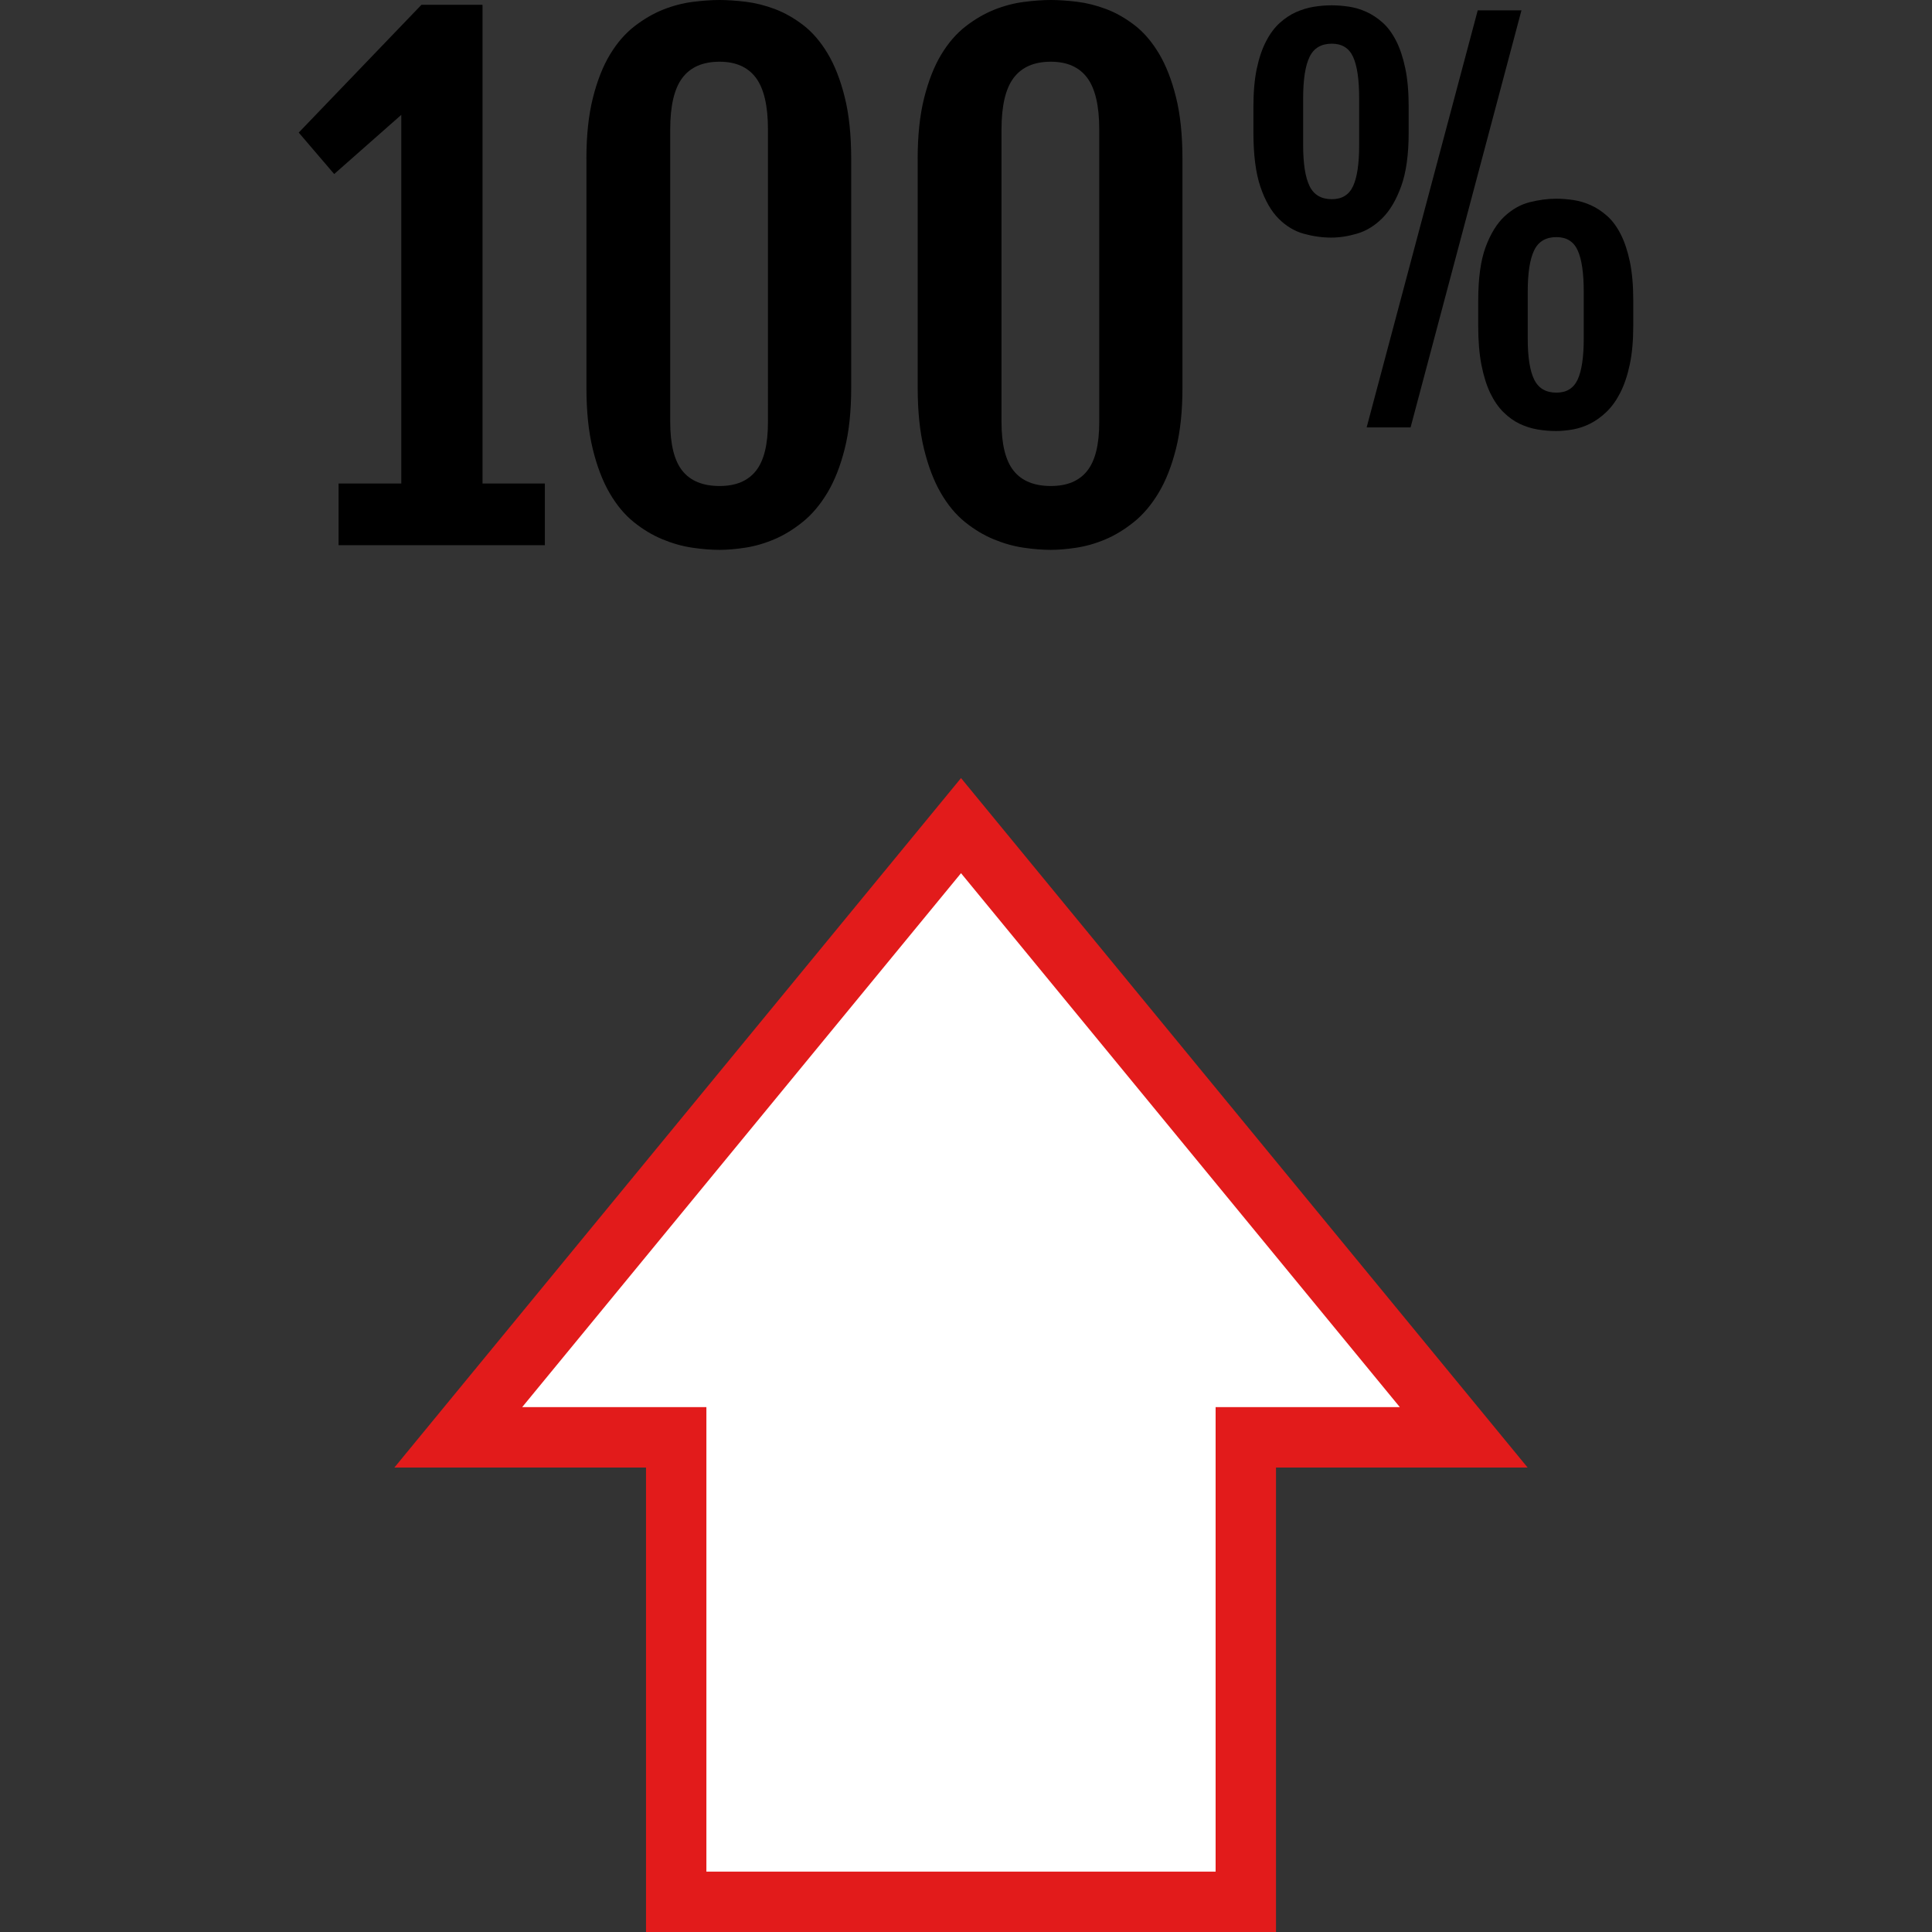
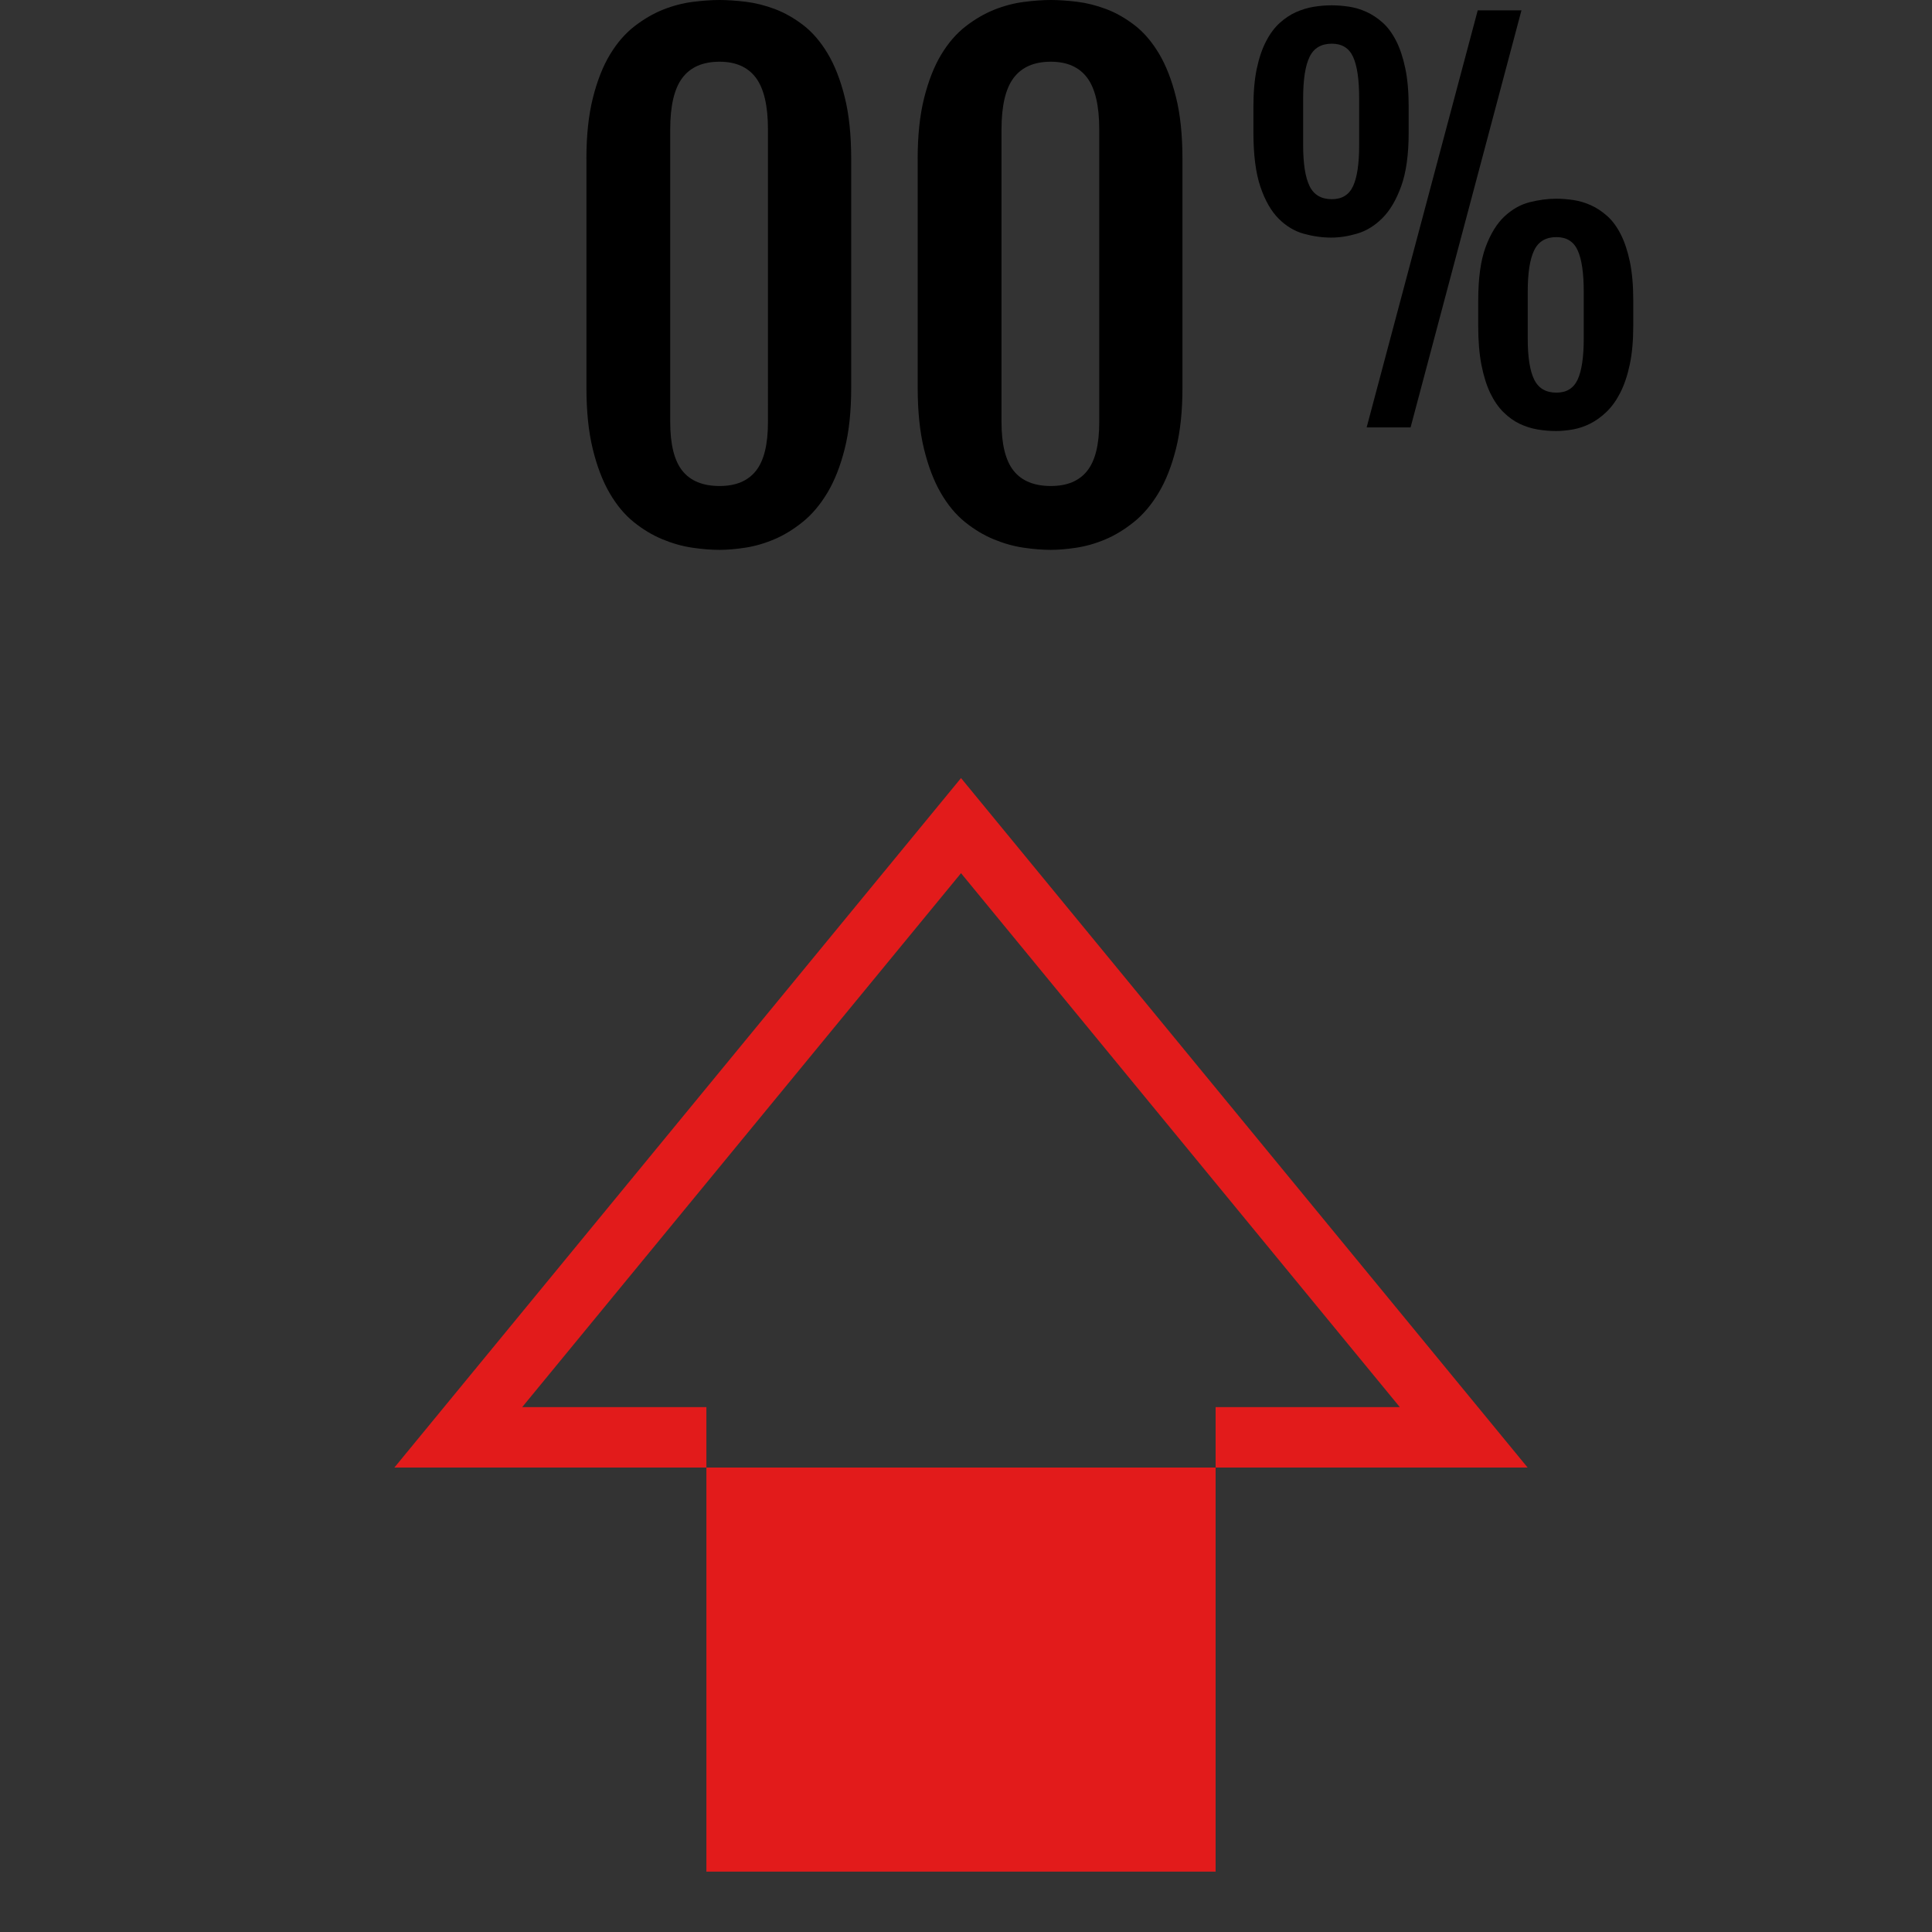
<svg xmlns="http://www.w3.org/2000/svg" height="800px" width="800px" version="1.1" id="Layer_1" viewBox="0 0 511.888 511.888" xml:space="preserve">
  <rect x="0" y="0" width="511.888" height="511.888" fill="#333333" stroke="none" />
-   <path d="M89.72,128.104h16.6V30.432l-17.776,15.68l-9.392-10.984l32.52-33.864h16.176l-0.08,0.168l0.08-0.088v126.76h16.512v16.344  H89.704v-16.344H89.72z" />
  <path d="M155.368,42.176c0-6.256,0.568-11.672,1.72-16.224c1.144-4.552,2.648-8.384,4.52-11.488s4.04-5.6,6.496-7.504  c2.456-1.896,4.984-3.368,7.584-4.408c2.6-1.032,5.192-1.712,7.8-2.048C186.08,0.176,188.472,0,190.656,0  c2.072,0,4.376,0.16,6.92,0.464c2.536,0.312,5.112,0.952,7.712,1.928c2.592,0.976,5.112,2.408,7.544,4.272  c2.432,1.872,4.576,4.376,6.456,7.504c1.864,3.128,3.384,6.984,4.52,11.56c1.152,4.584,1.72,10.064,1.72,16.44v60.52  c0,6.256-0.568,11.672-1.72,16.224c-1.144,4.552-2.664,8.424-4.568,11.608c-1.896,3.176-4.08,5.768-6.536,7.752  s-4.968,3.52-7.536,4.608c-2.568,1.096-5.136,1.832-7.672,2.224c-2.544,0.392-4.824,0.584-6.832,0.584  c-2.232,0-4.664-0.192-7.288-0.584c-2.632-0.392-5.256-1.136-7.88-2.224c-2.624-1.088-5.16-2.608-7.584-4.56  c-2.432-1.96-4.568-4.528-6.416-7.72c-1.84-3.176-3.328-7.064-4.448-11.648s-1.672-10.008-1.672-16.264V42.176H155.368z   M177.576,111.84c0,5.92,1.08,10.224,3.224,12.904c2.16,2.688,5.44,4.024,9.848,4.024c4.304,0,7.512-1.336,9.64-4.024  c2.128-2.68,3.184-6.984,3.184-12.904V34.288c0-6.256-1.064-10.816-3.184-13.664s-5.336-4.272-9.64-4.272  c-4.416,0-7.696,1.424-9.848,4.272s-3.224,7.408-3.224,13.664L177.576,111.84L177.576,111.84z" />
  <path d="M243.136,42.176c0-6.256,0.568-11.672,1.72-16.224c1.144-4.552,2.648-8.384,4.52-11.488s4.04-5.6,6.504-7.504  c2.456-1.896,4.984-3.36,7.584-4.4c2.6-1.032,5.192-1.712,7.8-2.048C273.856,0.176,276.248,0,278.424,0  c2.072,0,4.376,0.16,6.92,0.464c2.536,0.312,5.112,0.952,7.712,1.928c2.592,0.976,5.112,2.408,7.544,4.272  c2.432,1.872,4.576,4.376,6.456,7.504c1.864,3.128,3.384,6.984,4.52,11.56c1.152,4.584,1.72,10.064,1.72,16.44v60.52  c0,6.256-0.568,11.672-1.72,16.224c-1.144,4.552-2.664,8.424-4.568,11.608c-1.896,3.176-4.08,5.768-6.536,7.752  c-2.456,1.984-4.968,3.52-7.536,4.608c-2.568,1.096-5.136,1.832-7.672,2.224c-2.544,0.392-4.824,0.584-6.832,0.584  c-2.232,0-4.664-0.192-7.288-0.584c-2.632-0.392-5.256-1.136-7.88-2.224s-5.16-2.608-7.584-4.56c-2.432-1.96-4.568-4.528-6.416-7.72  c-1.84-3.176-3.328-7.064-4.448-11.648s-1.672-10.008-1.672-16.264V42.176H243.136z M265.352,111.84  c0,5.92,1.08,10.224,3.224,12.904c2.16,2.688,5.44,4.024,9.848,4.024c4.304,0,7.512-1.336,9.64-4.024  c2.128-2.68,3.184-6.984,3.184-12.904V34.288c0-6.256-1.064-10.816-3.184-13.664s-5.336-4.272-9.64-4.272  c-4.416,0-7.696,1.424-9.848,4.272c-2.152,2.848-3.224,7.408-3.224,13.664V111.84z" />
  <path d="M352.752,62.952c-2.432,0-4.872-0.344-7.328-1.024c-2.456-0.688-4.672-2.016-6.648-4c-1.984-1.984-3.6-4.808-4.832-8.448  c-1.232-3.648-1.848-8.44-1.848-14.368v-6.84c0-3.872,0.296-7.232,0.888-10.072c0.6-2.84,1.424-5.256,2.472-7.264  c1.04-2.008,2.248-3.624,3.608-4.856c1.368-1.24,2.824-2.2,4.352-2.88c1.536-0.68,3.112-1.152,4.704-1.408  c1.6-0.256,3.168-0.384,4.704-0.384c1.456,0,2.968,0.12,4.544,0.352s3.128,0.688,4.64,1.376c1.504,0.68,2.952,1.632,4.312,2.84  c1.368,1.216,2.56,2.832,3.584,4.832c1.024,2,1.832,4.44,2.432,7.288c0.6,2.856,0.896,6.248,0.896,10.168v6.856  c0,5.84-0.664,10.584-1.984,14.232s-3,6.48-5.024,8.48c-2.024,2.008-4.24,3.36-6.656,4.064  C357.16,62.608,354.888,62.952,352.752,62.952z M352.88,52.776c2.688,0,4.568-1.16,5.632-3.488c1.072-2.328,1.6-5.936,1.6-10.84  V26.032c0-4.944-0.528-8.592-1.6-10.944c-1.064-2.344-2.944-3.512-5.632-3.512c-2.816,0-4.792,1.168-5.912,3.512  c-1.136,2.352-1.696,6-1.696,10.944v12.416c0,4.904,0.56,8.512,1.696,10.84C348.088,51.616,350.064,52.776,352.88,52.776z   M391.528,2.744h11.584L373.736,113.24h-11.64L391.528,2.744z M391.664,79.528c0-5.84,0.648-10.52,1.944-14.048  c1.304-3.512,2.968-6.224,4.992-8.128c2.032-1.896,4.256-3.16,6.688-3.776s4.784-0.928,7.04-0.928c1.456,0,2.968,0.12,4.544,0.352  s3.128,0.696,4.632,1.376c1.512,0.68,2.952,1.632,4.32,2.848c1.368,1.208,2.56,2.824,3.584,4.832  c1.024,2.008,1.832,4.44,2.432,7.296c0.592,2.848,0.896,6.248,0.896,10.168v6.84c0,3.928-0.312,7.336-0.928,10.24  c-0.616,2.896-1.456,5.376-2.496,7.424c-1.048,2.048-2.248,3.728-3.616,5.056c-1.368,1.32-2.808,2.368-4.32,3.136  s-3.064,1.288-4.64,1.568c-1.576,0.272-3.072,0.416-4.48,0.416c-1.624,0-3.256-0.144-4.896-0.416  c-1.64-0.28-3.216-0.784-4.736-1.504s-2.936-1.752-4.28-3.072s-2.504-3.008-3.496-5.056c-0.976-2.048-1.76-4.528-2.336-7.456  c-0.568-2.92-0.856-6.368-0.856-10.336v-6.832H391.664z M404.776,89.696c0,4.904,0.56,8.52,1.696,10.84  c1.128,2.328,3.104,3.496,5.912,3.496c2.688,0,4.56-1.168,5.632-3.496c1.064-2.32,1.6-5.936,1.6-10.84V77.28  c0-4.944-0.536-8.592-1.6-10.936c-1.072-2.352-2.944-3.52-5.632-3.52c-2.816,0-4.792,1.168-5.912,3.52  c-1.136,2.344-1.696,5.992-1.696,10.936V89.696z" />
-   <polygon style="fill:#FFFFFF;" points="179.16,503.888 179.16,380.824 121.424,380.824 254.624,218.752 387.816,380.824   330.08,380.824 330.08,503.888 " />
-   <path style="fill:#E21B1B;" d="M254.624,231.352l116.264,141.472H338.08h-16v16v107.064H187.16V388.824v-16h-16h-32.808  L254.624,231.352 M254.624,206.152L104.496,388.824h66.664v123.064h166.92V388.824h66.664L254.624,206.152L254.624,206.152z" />
+   <path style="fill:#E21B1B;" d="M254.624,231.352l116.264,141.472H338.08h-16v16v107.064H187.16V388.824v-16h-16h-32.808  L254.624,231.352 M254.624,206.152L104.496,388.824h66.664h166.92V388.824h66.664L254.624,206.152L254.624,206.152z" />
</svg>